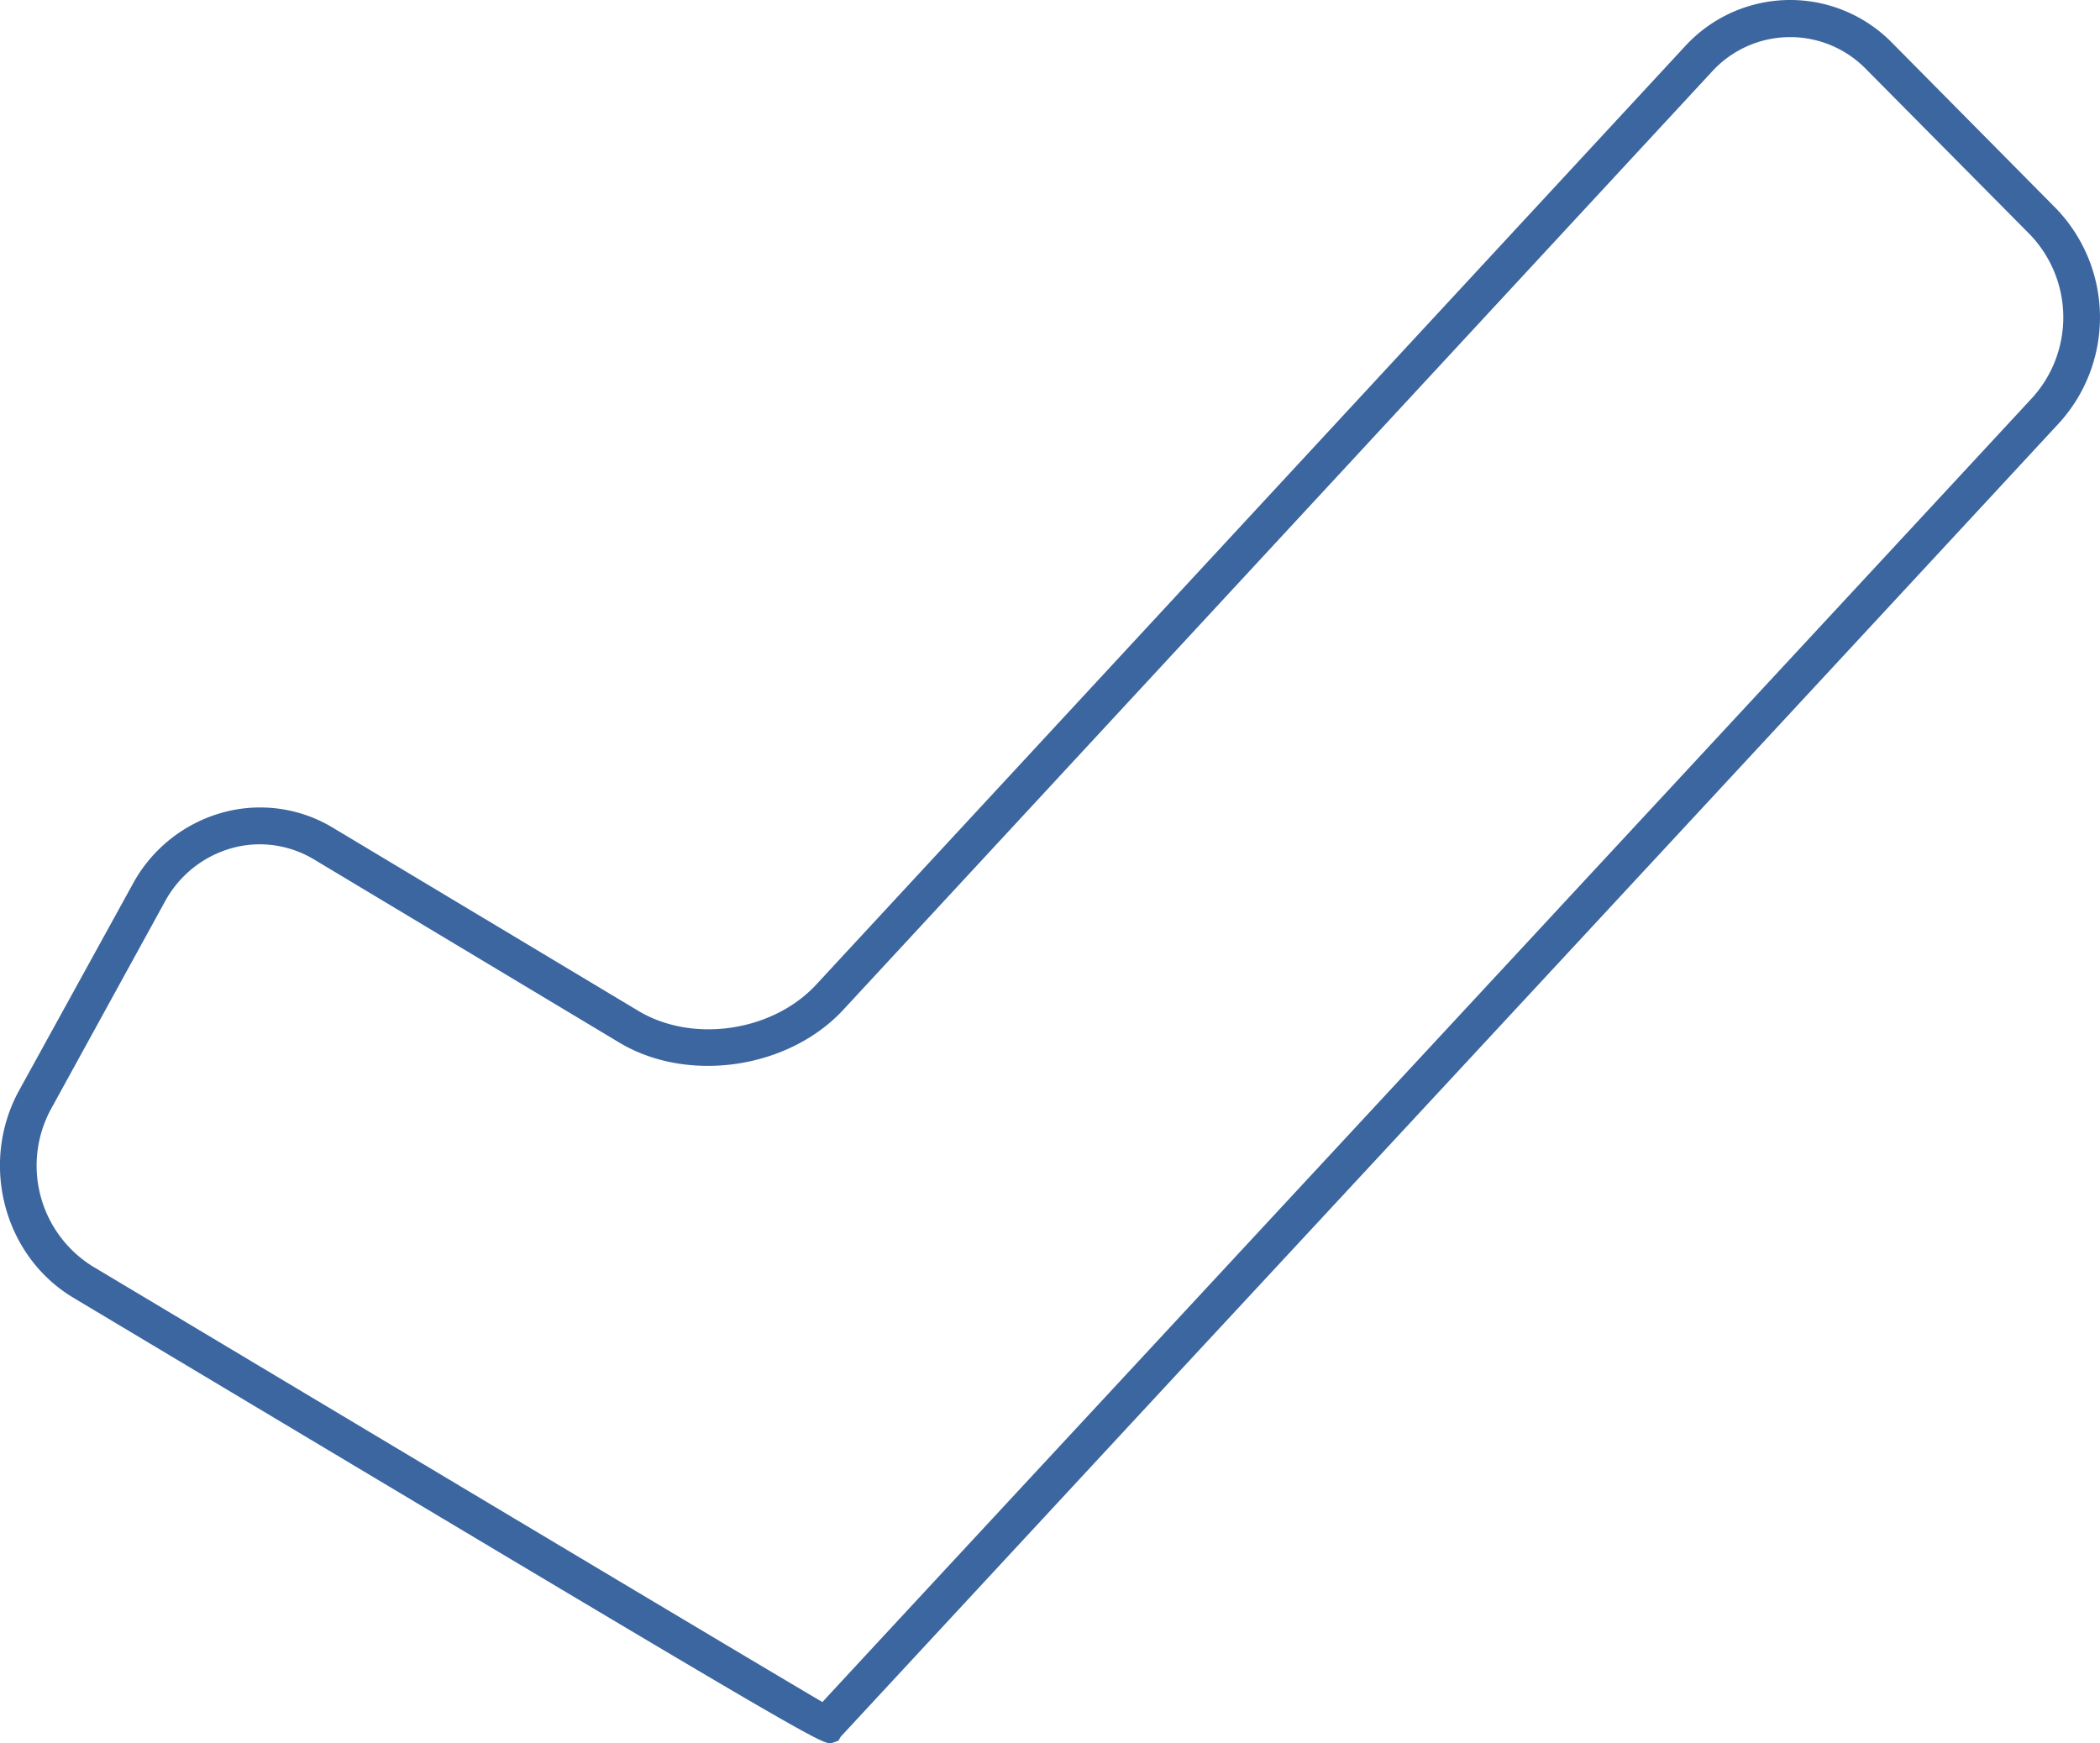
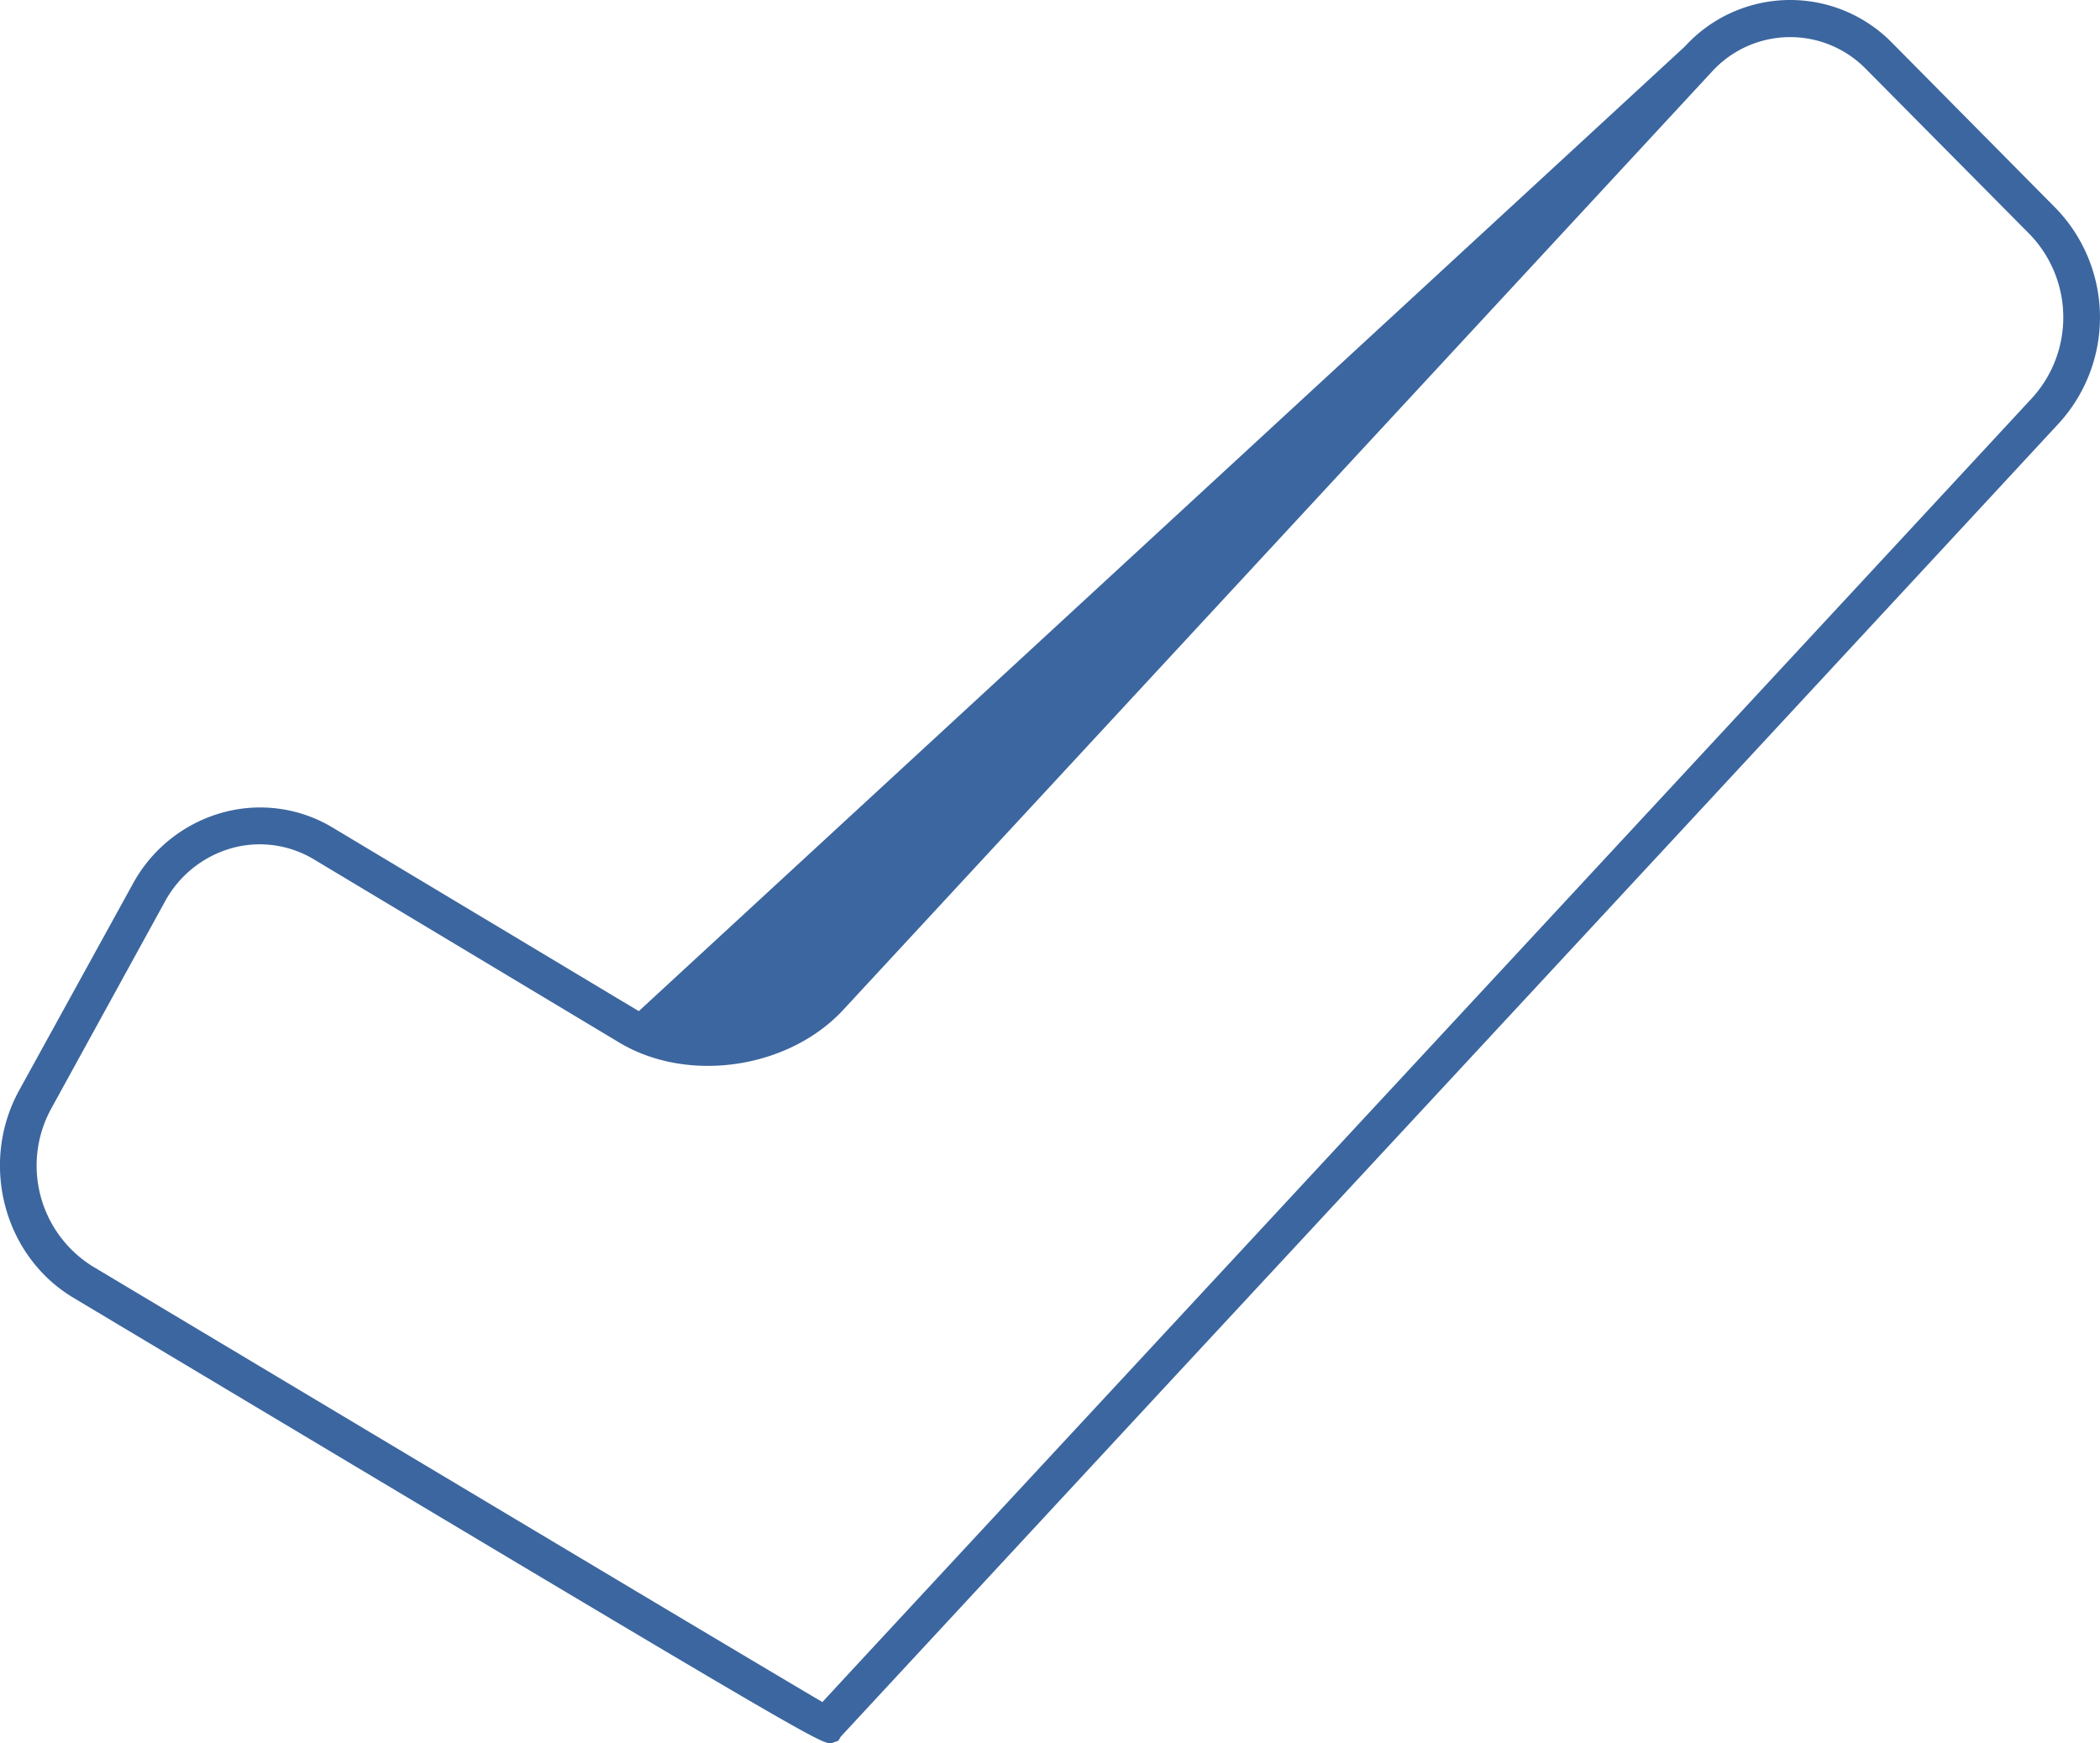
<svg xmlns="http://www.w3.org/2000/svg" id="Ebene_1" viewBox="0 0 301 249.86">
  <defs>
    <style>.cls-1{fill:#3c669f;}</style>
  </defs>
-   <path class="cls-1" d="M118.94,249.93c-1.65,0-9.54-4.72-108.44-63.86-10-6-13.45-19.29-7.78-29.67L19,126.83a21,21,0,0,1,13-10.32,20.17,20.17,0,0,1,15.73,2.21L91.56,145c7.78,4.62,19.17,2.93,25.4-3.77L241.48,6.75a20.44,20.44,0,0,1,29.76-.5l23.44,23.68a22.5,22.5,0,0,1,.48,30.75c-21.06,22.75-82.5,89-126.6,136.48L120.5,249l-.33.57-.89.32A.85.85,0,0,1,118.94,249.93ZM37.22,121.09a14.88,14.88,0,0,0-3.9.52,15.74,15.74,0,0,0-9.72,7.76L7.36,158.94a17,17,0,0,0,5.85,22.6c33.06,19.77,93.61,56,104.67,62.49,3.52-3.82,14.16-15.29,46.81-50.47C208.78,146.05,270.22,79.84,291.28,57.1a17.16,17.16,0,0,0-.36-23.46L267.49,10a15.18,15.18,0,0,0-22.14.37L120.84,144.84c-7.84,8.43-22.19,10.54-32,4.71L45,123.25A15.06,15.06,0,0,0,37.22,121.09Z" transform="translate(0 -0.07)" />
+   <path class="cls-1" d="M118.94,249.93c-1.65,0-9.54-4.72-108.44-63.86-10-6-13.45-19.29-7.78-29.67L19,126.83a21,21,0,0,1,13-10.32,20.17,20.17,0,0,1,15.73,2.21L91.56,145L241.48,6.75a20.44,20.44,0,0,1,29.76-.5l23.44,23.68a22.5,22.5,0,0,1,.48,30.75c-21.06,22.75-82.5,89-126.6,136.48L120.5,249l-.33.57-.89.32A.85.85,0,0,1,118.94,249.93ZM37.22,121.09a14.88,14.88,0,0,0-3.9.52,15.74,15.74,0,0,0-9.72,7.76L7.36,158.94a17,17,0,0,0,5.85,22.6c33.06,19.77,93.61,56,104.67,62.49,3.52-3.82,14.16-15.29,46.81-50.47C208.78,146.05,270.22,79.84,291.28,57.1a17.16,17.16,0,0,0-.36-23.46L267.49,10a15.18,15.18,0,0,0-22.14.37L120.84,144.84c-7.84,8.43-22.19,10.54-32,4.71L45,123.25A15.06,15.06,0,0,0,37.22,121.09Z" transform="translate(0 -0.07)" />
</svg>